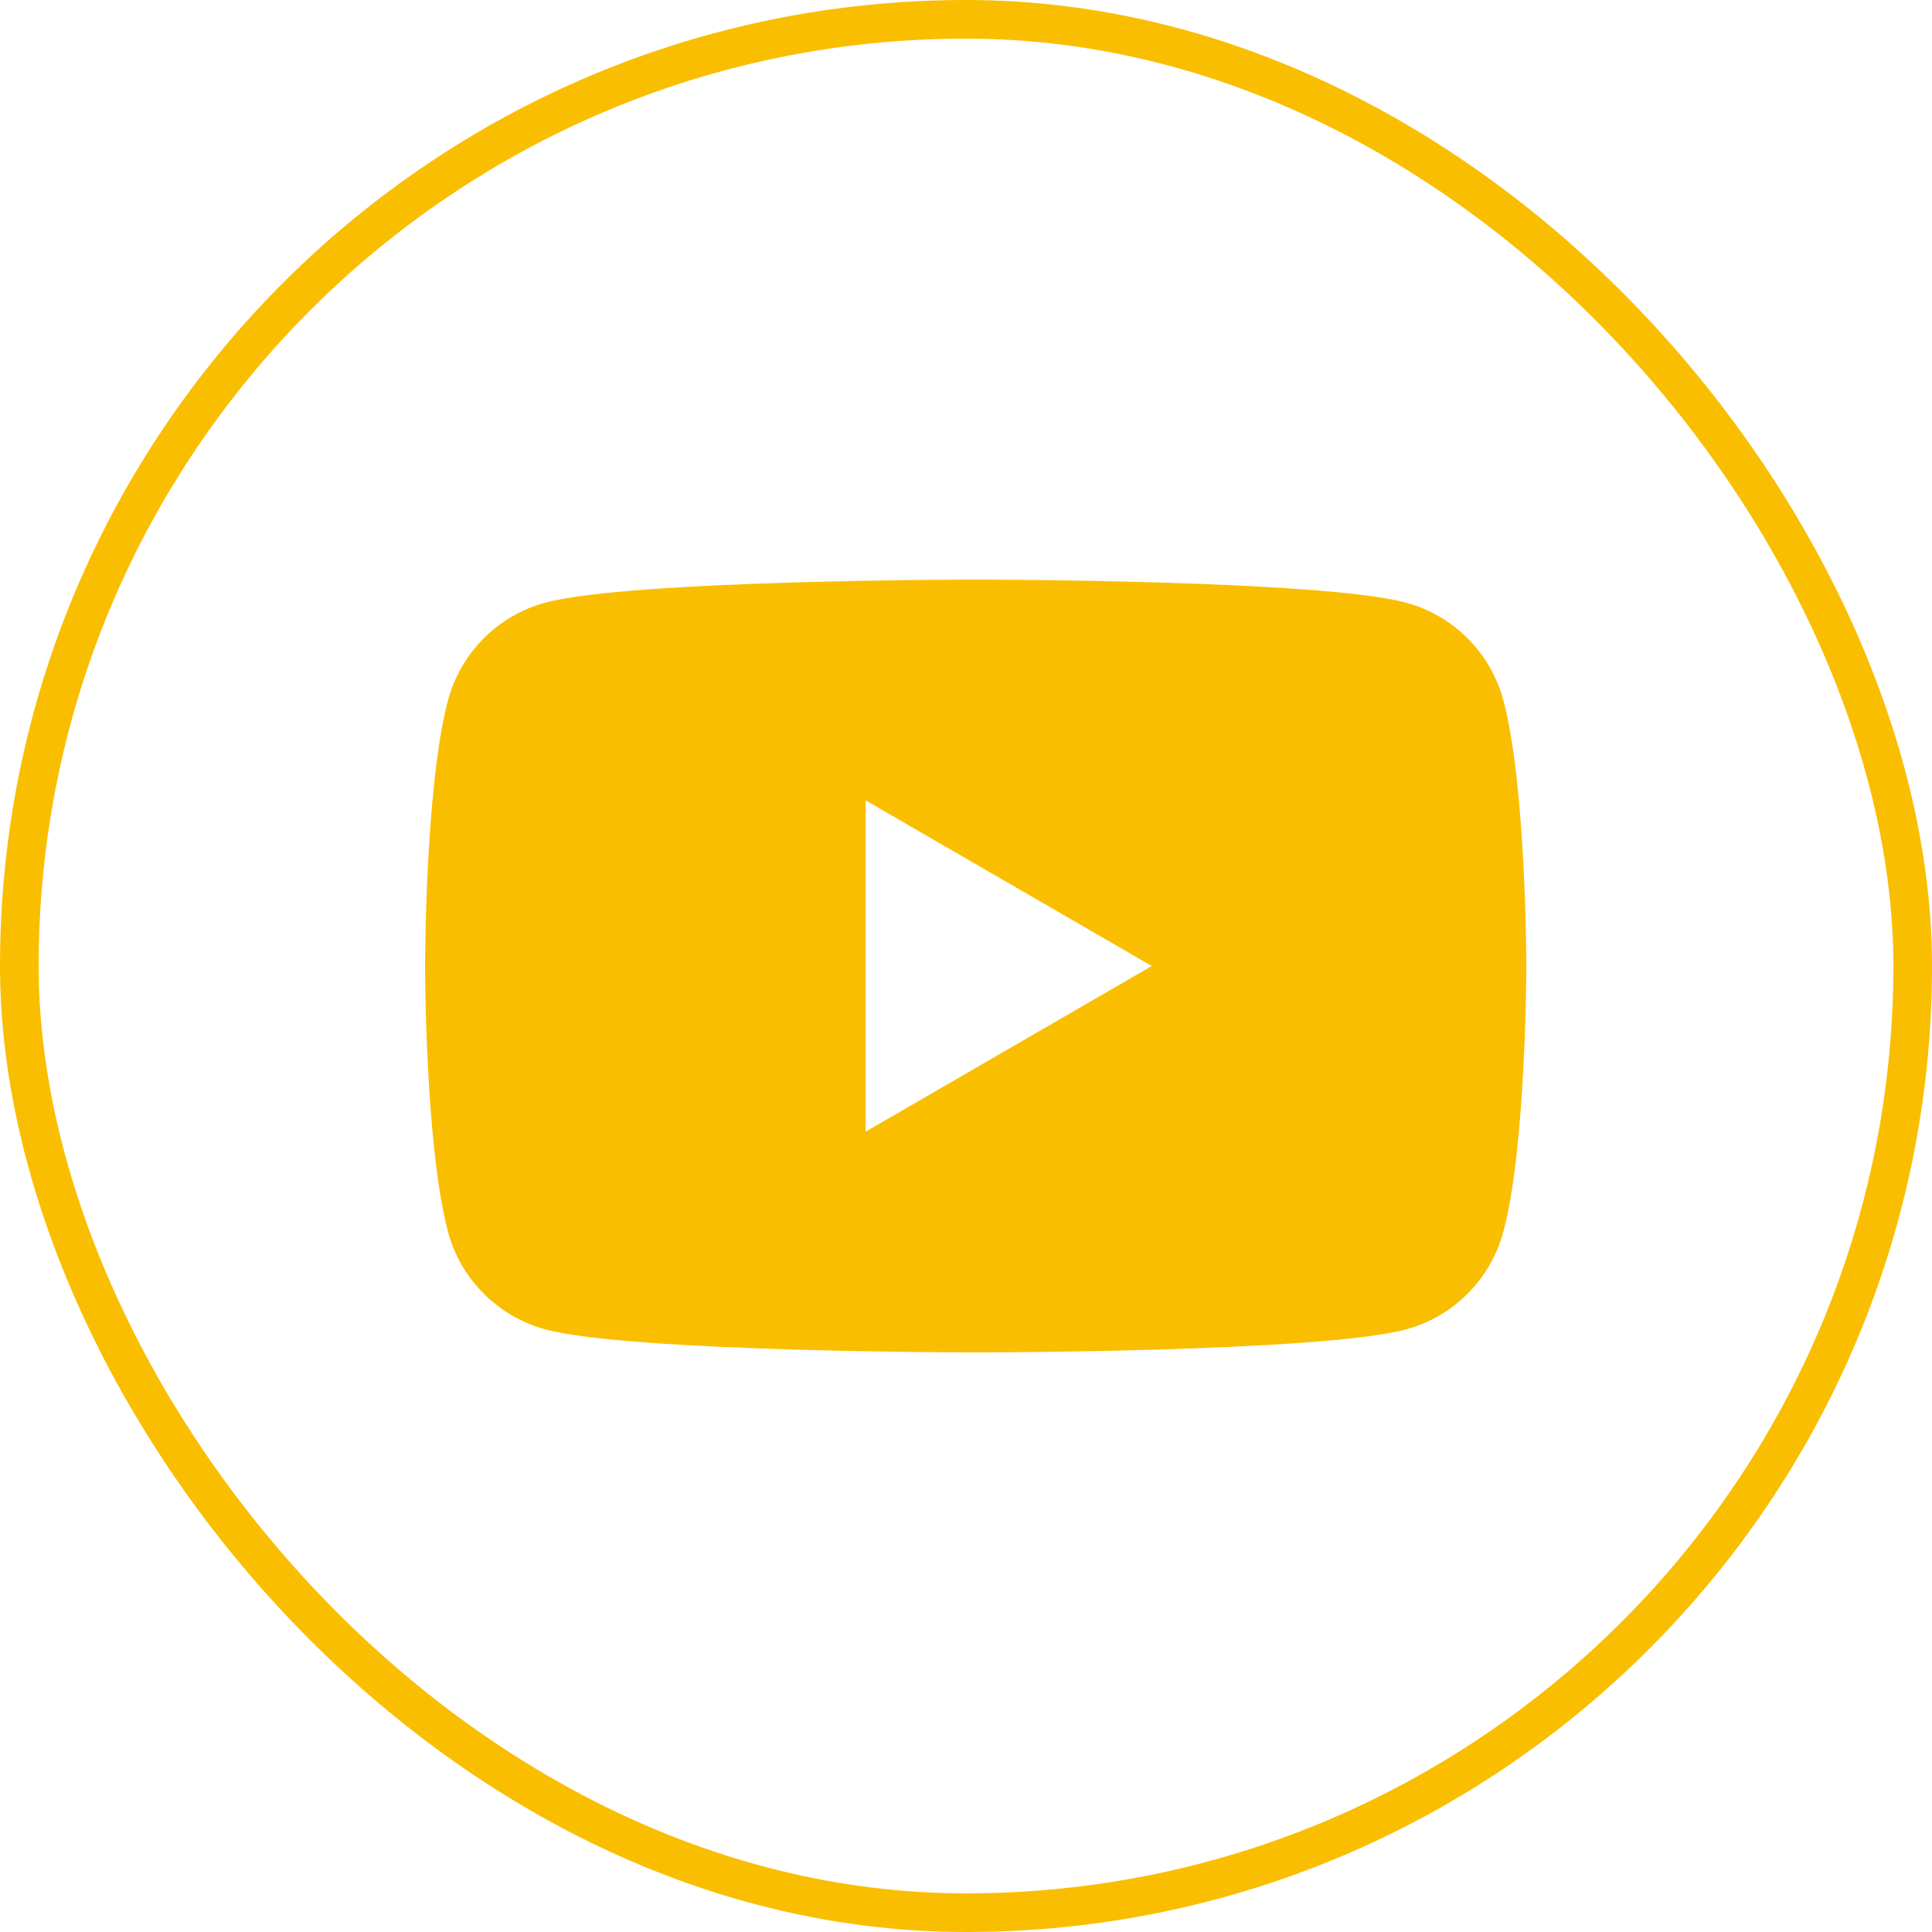
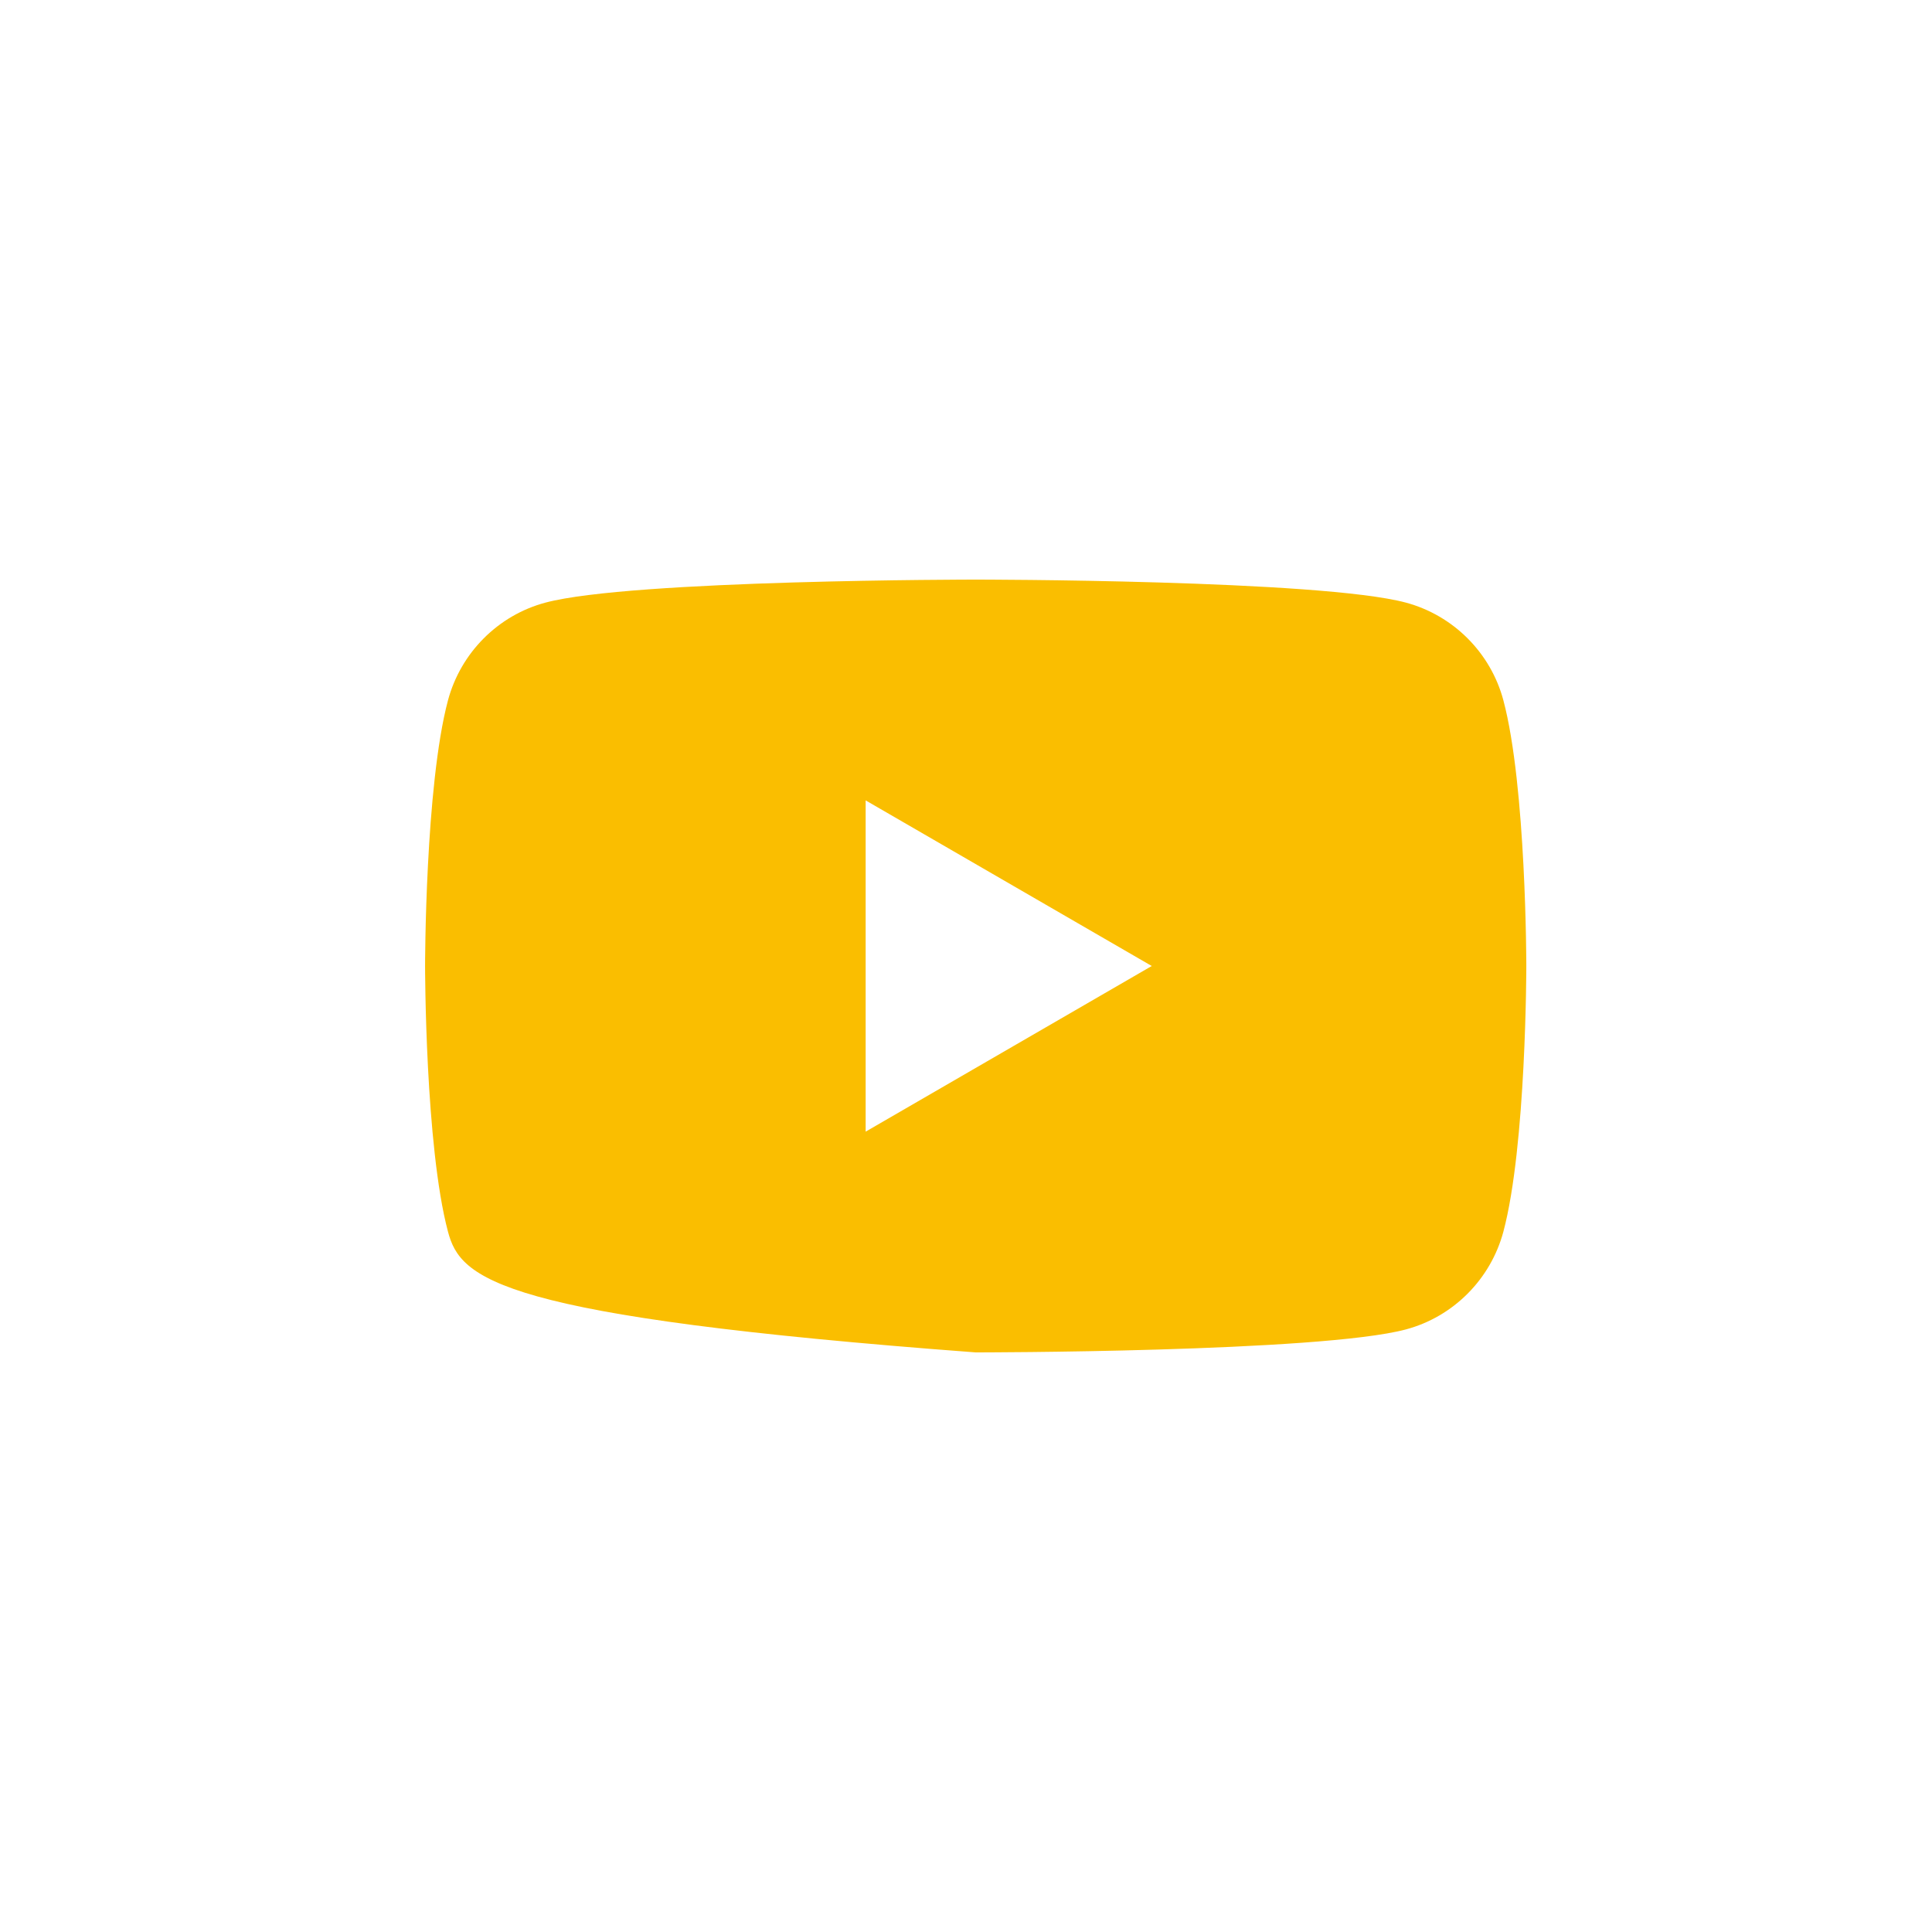
<svg xmlns="http://www.w3.org/2000/svg" width="50" height="50" viewBox="0 0 50 50" fill="none">
-   <rect x="0.5" y="0.5" width="49" height="49" rx="24.5" stroke="#FABE00" />
-   <path fill-rule="evenodd" clip-rule="evenodd" d="M36.386 15.596C37.614 15.927 38.58 16.896 38.907 18.123C39.501 20.35 39.501 25 39.501 25C39.501 25 39.501 29.65 38.907 31.877C38.576 33.109 37.61 34.077 36.386 34.405C34.164 35 25.25 35 25.25 35C25.25 35 16.341 35 14.115 34.405C12.887 34.073 11.921 33.105 11.594 31.877C11.001 29.65 11.001 25 11.001 25C11.001 25 11.001 20.35 11.594 18.123C11.925 16.891 12.891 15.923 14.115 15.596C16.341 15 25.25 15 25.25 15C25.25 15 34.164 15 36.386 15.596ZM22.403 29.287L29.807 25L22.403 20.714V29.287Z" fill="#FABE00" />
+   <path fill-rule="evenodd" clip-rule="evenodd" d="M36.386 15.596C37.614 15.927 38.58 16.896 38.907 18.123C39.501 20.35 39.501 25 39.501 25C39.501 25 39.501 29.65 38.907 31.877C38.576 33.109 37.61 34.077 36.386 34.405C34.164 35 25.25 35 25.25 35C12.887 34.073 11.921 33.105 11.594 31.877C11.001 29.65 11.001 25 11.001 25C11.001 25 11.001 20.35 11.594 18.123C11.925 16.891 12.891 15.923 14.115 15.596C16.341 15 25.25 15 25.25 15C25.25 15 34.164 15 36.386 15.596ZM22.403 29.287L29.807 25L22.403 20.714V29.287Z" fill="#FABE00" />
</svg>